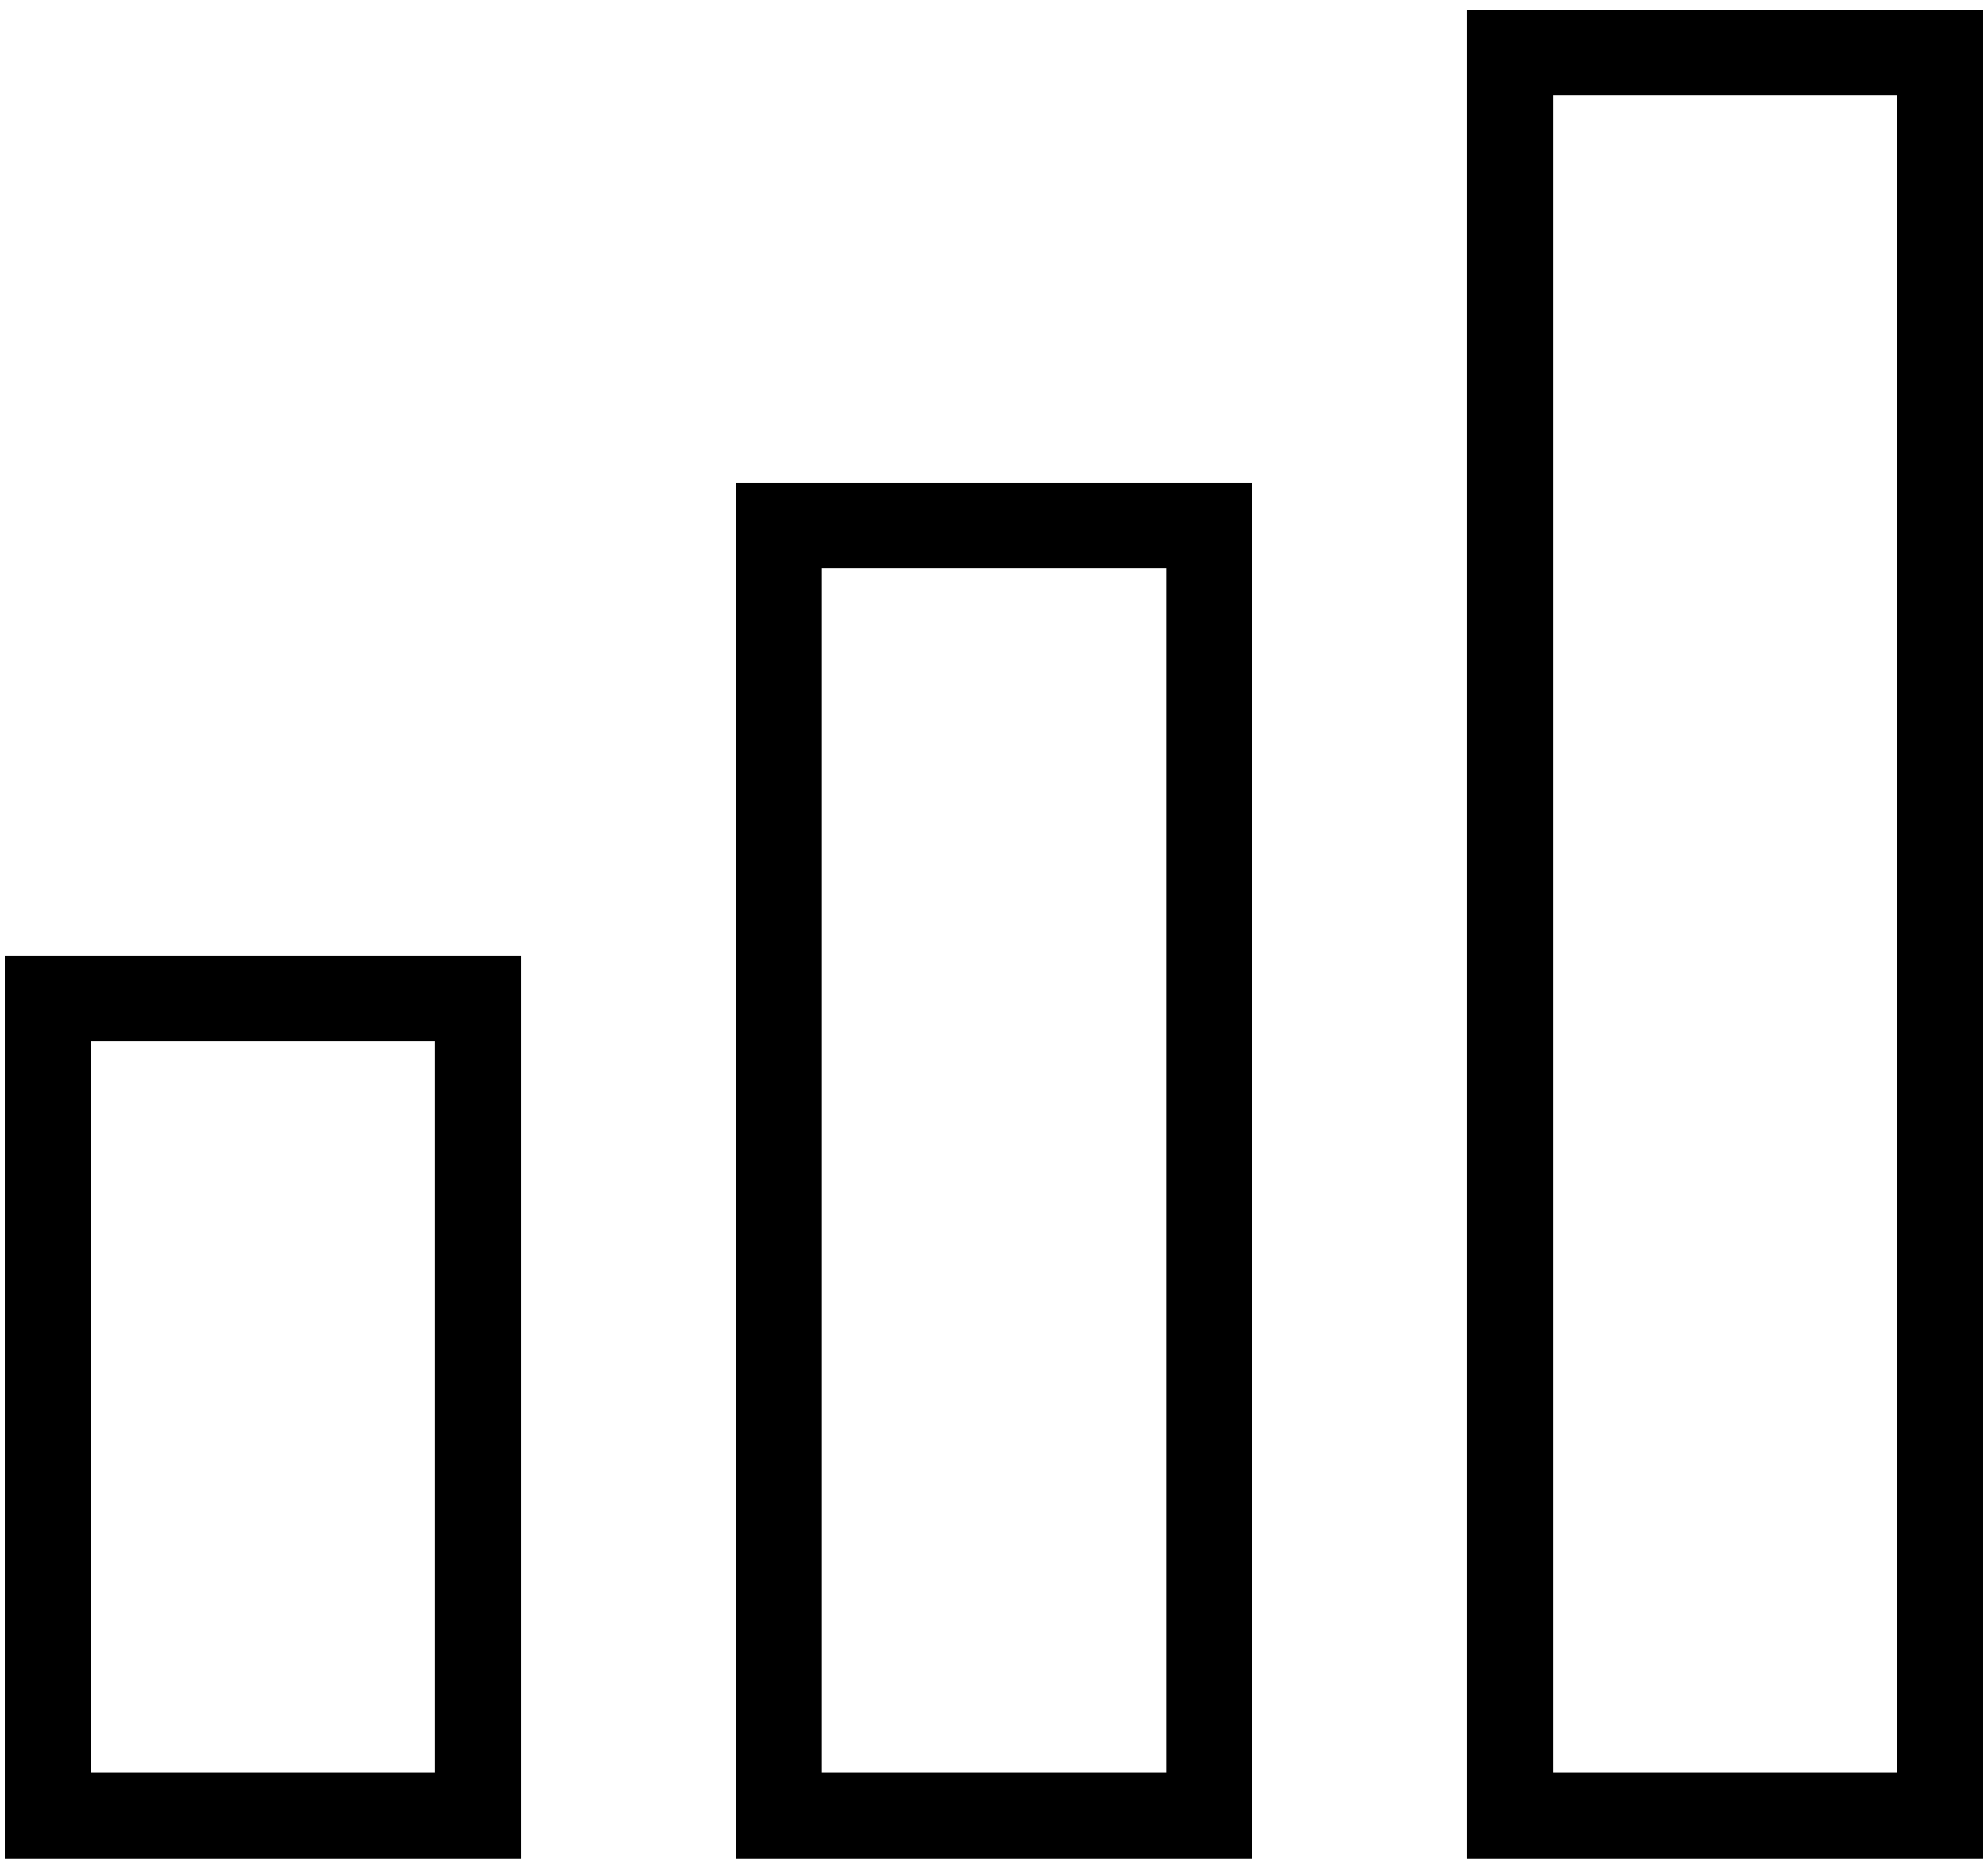
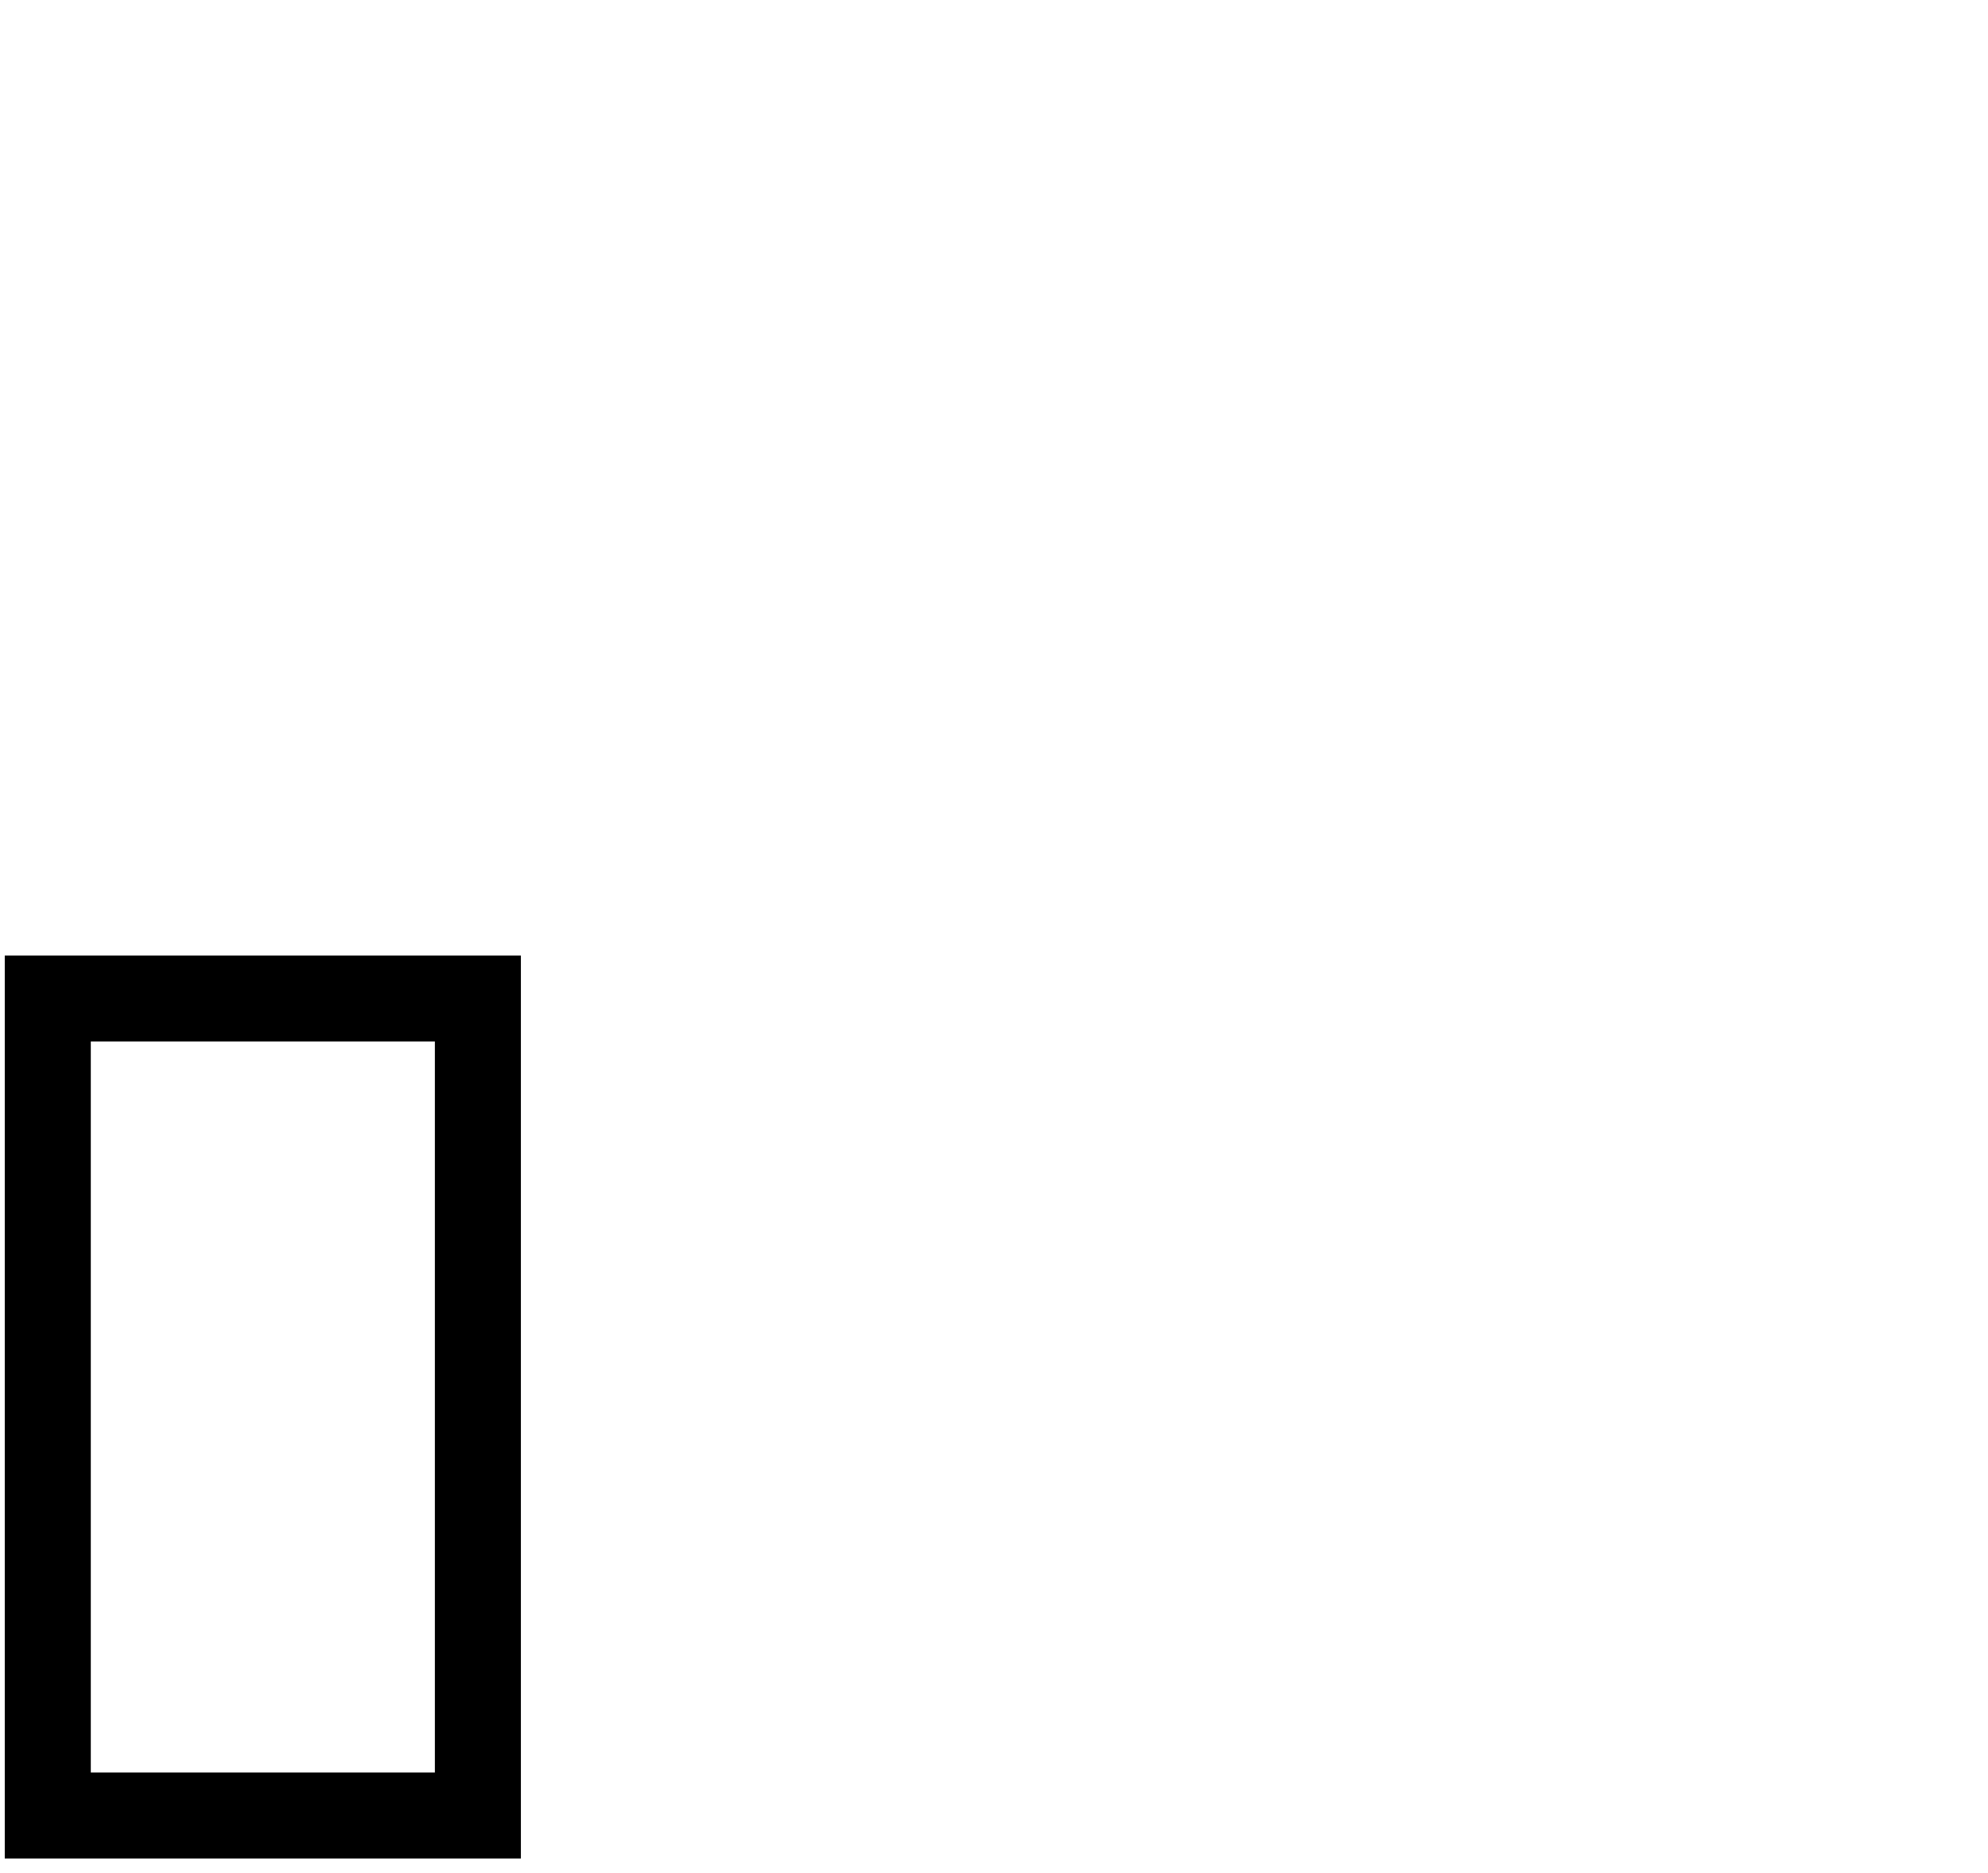
<svg xmlns="http://www.w3.org/2000/svg" width="52px" height="49px" viewBox="0 0 52 49" version="1.1">
  <title>Iconen/H2/011 Grafiek 1</title>
  <g id="Iconen" stroke="none" stroke-width="1" fill="none" fill-rule="evenodd">
    <g id="Iconen/H2/011-Grafiek-1" fill="#000000" fill-rule="nonzero">
      <g id="Shape">
        <path d="M0.125,48.625 L13.625,48.625 L13.625,25 L0.125,25 L0.125,48.625 L0.125,48.625 Z M2.375,27.25 L11.375,27.25 L11.375,46.375 L2.375,46.375 L2.375,27.25 L2.375,27.25 Z" />
-         <path d="M19.25,48.625 L32.75,48.625 L32.75,12.625 L19.25,12.625 L19.25,48.625 L19.25,48.625 Z M21.5,14.875 L30.5,14.875 L30.5,46.375 L21.5,46.375 L21.5,14.875 L21.5,14.875 Z" />
-         <path d="M38.375,0.25 L38.375,48.625 L51.875,48.625 L51.875,0.25 L38.375,0.25 L38.375,0.25 Z M49.625,46.375 L40.625,46.375 L40.625,2.5 L49.625,2.5 L49.625,46.375 L49.625,46.375 Z" />
      </g>
    </g>
  </g>
</svg>